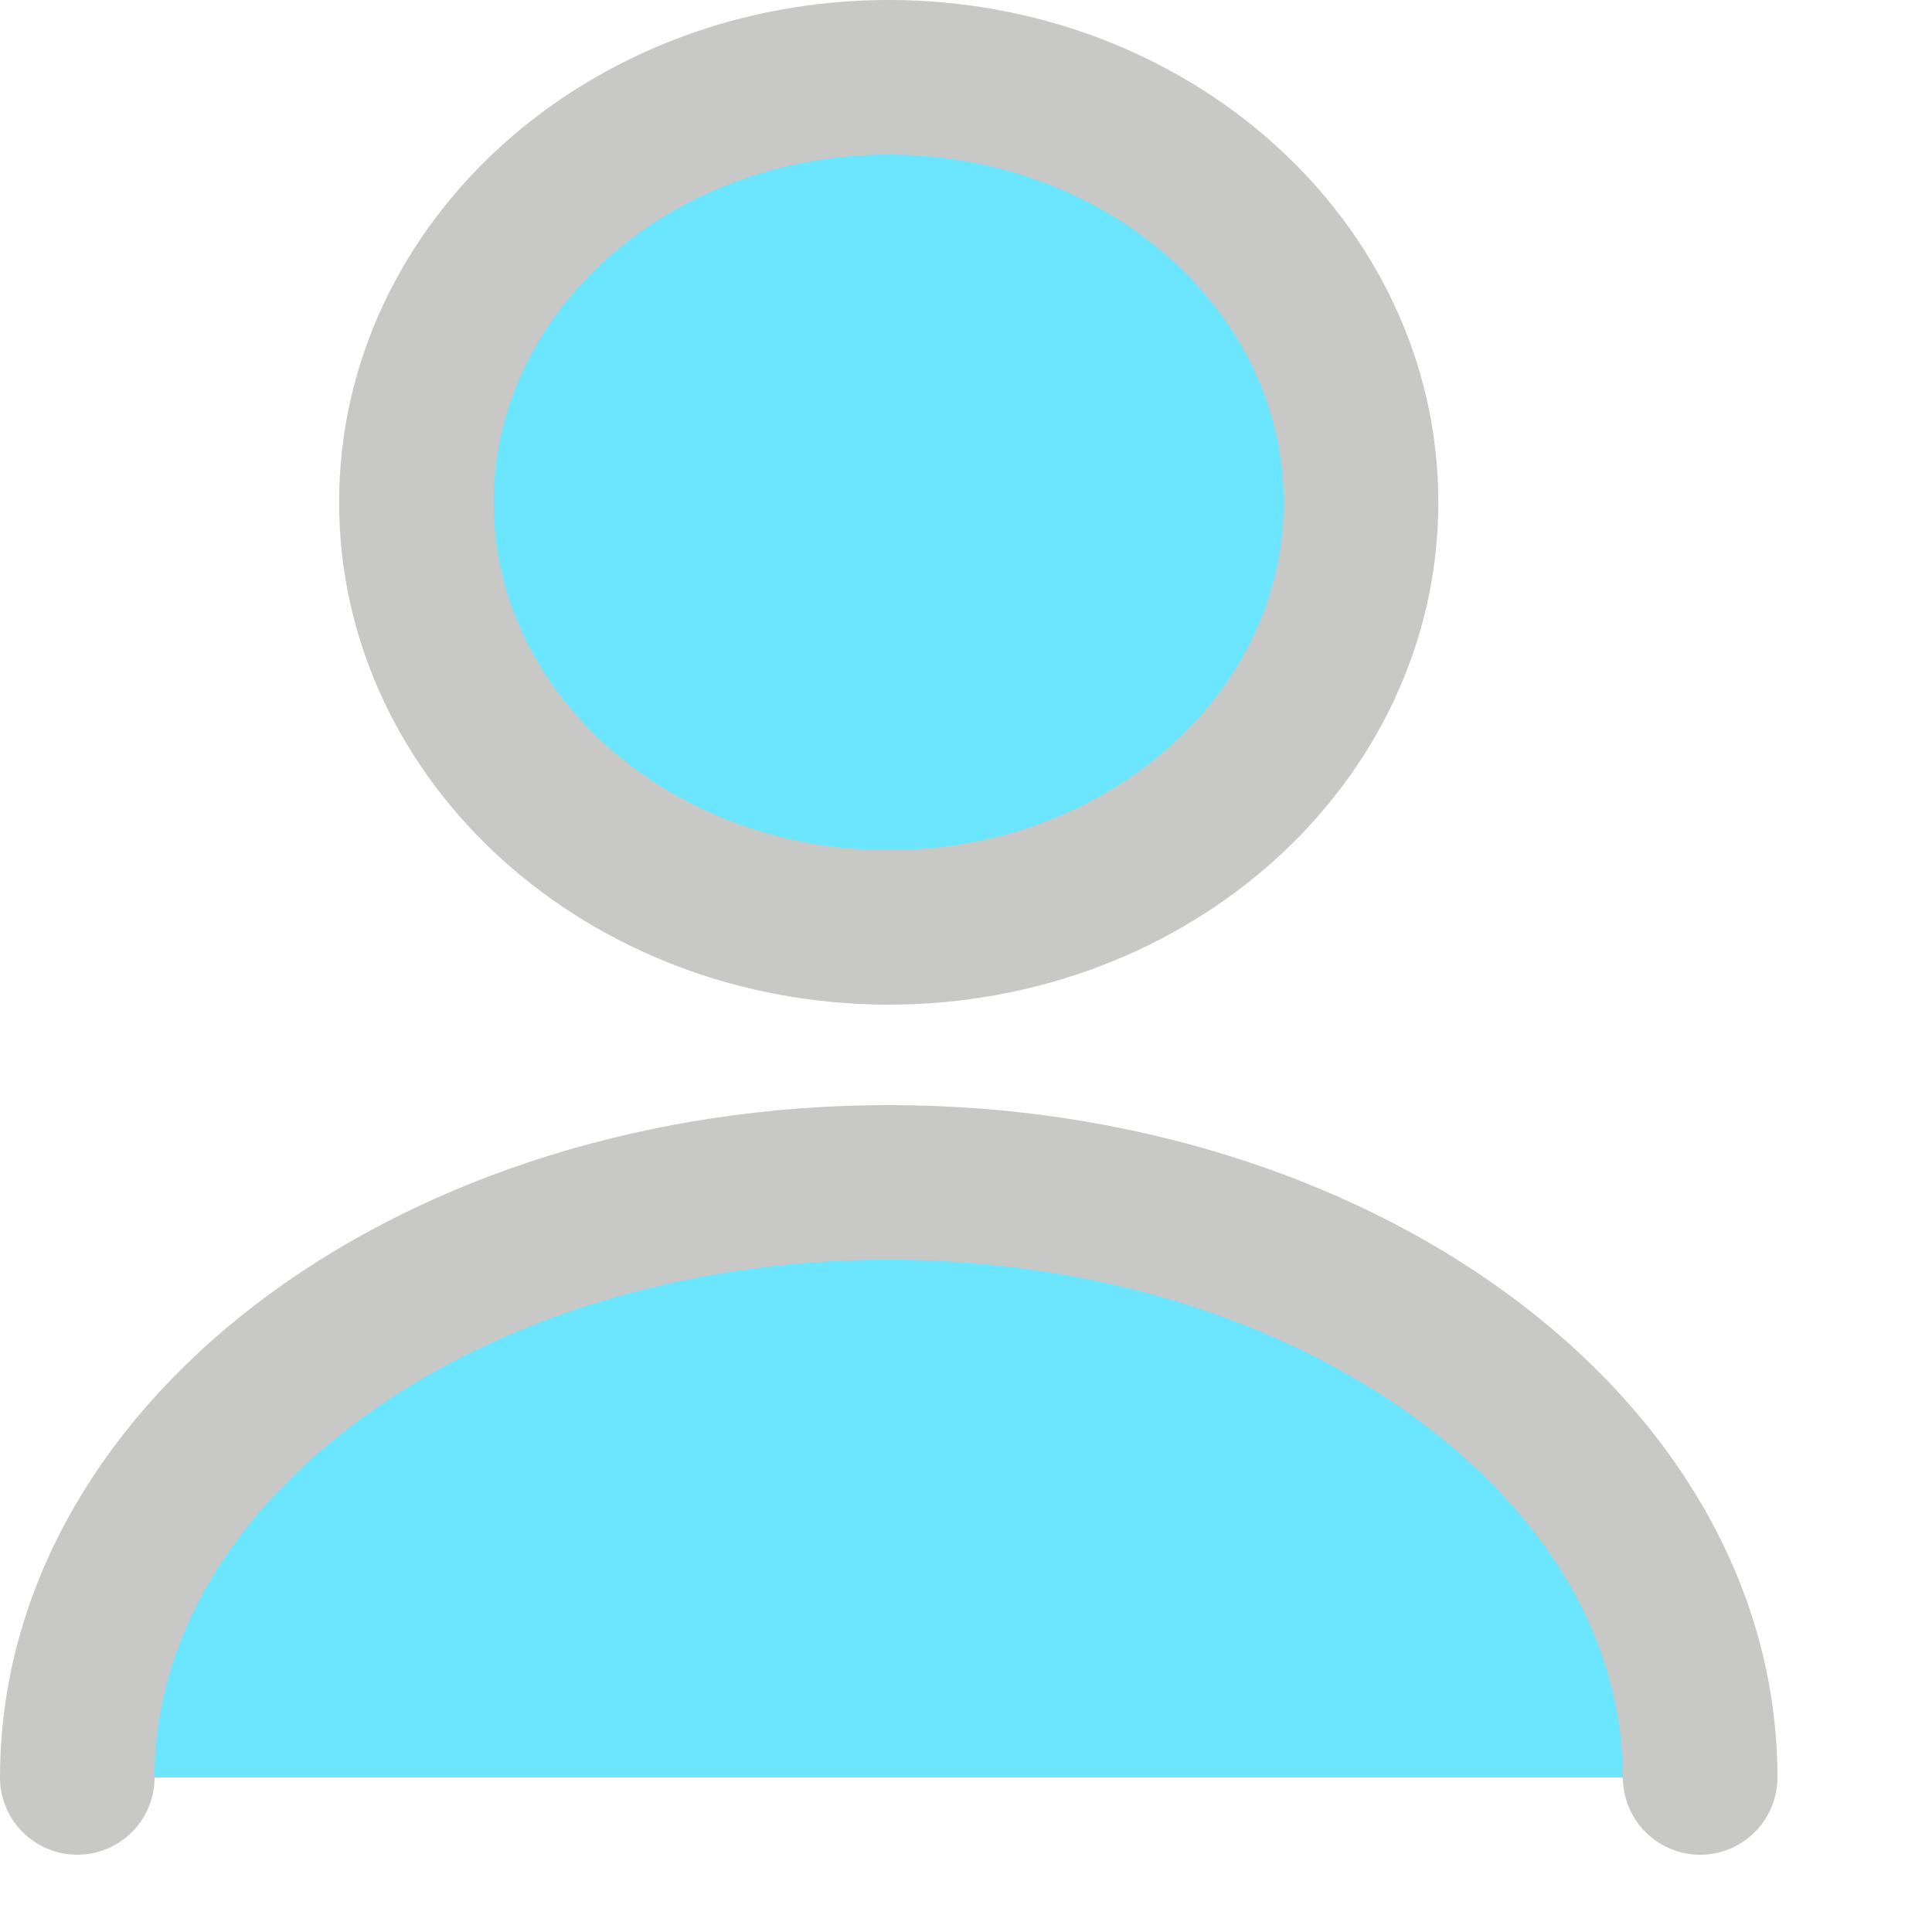
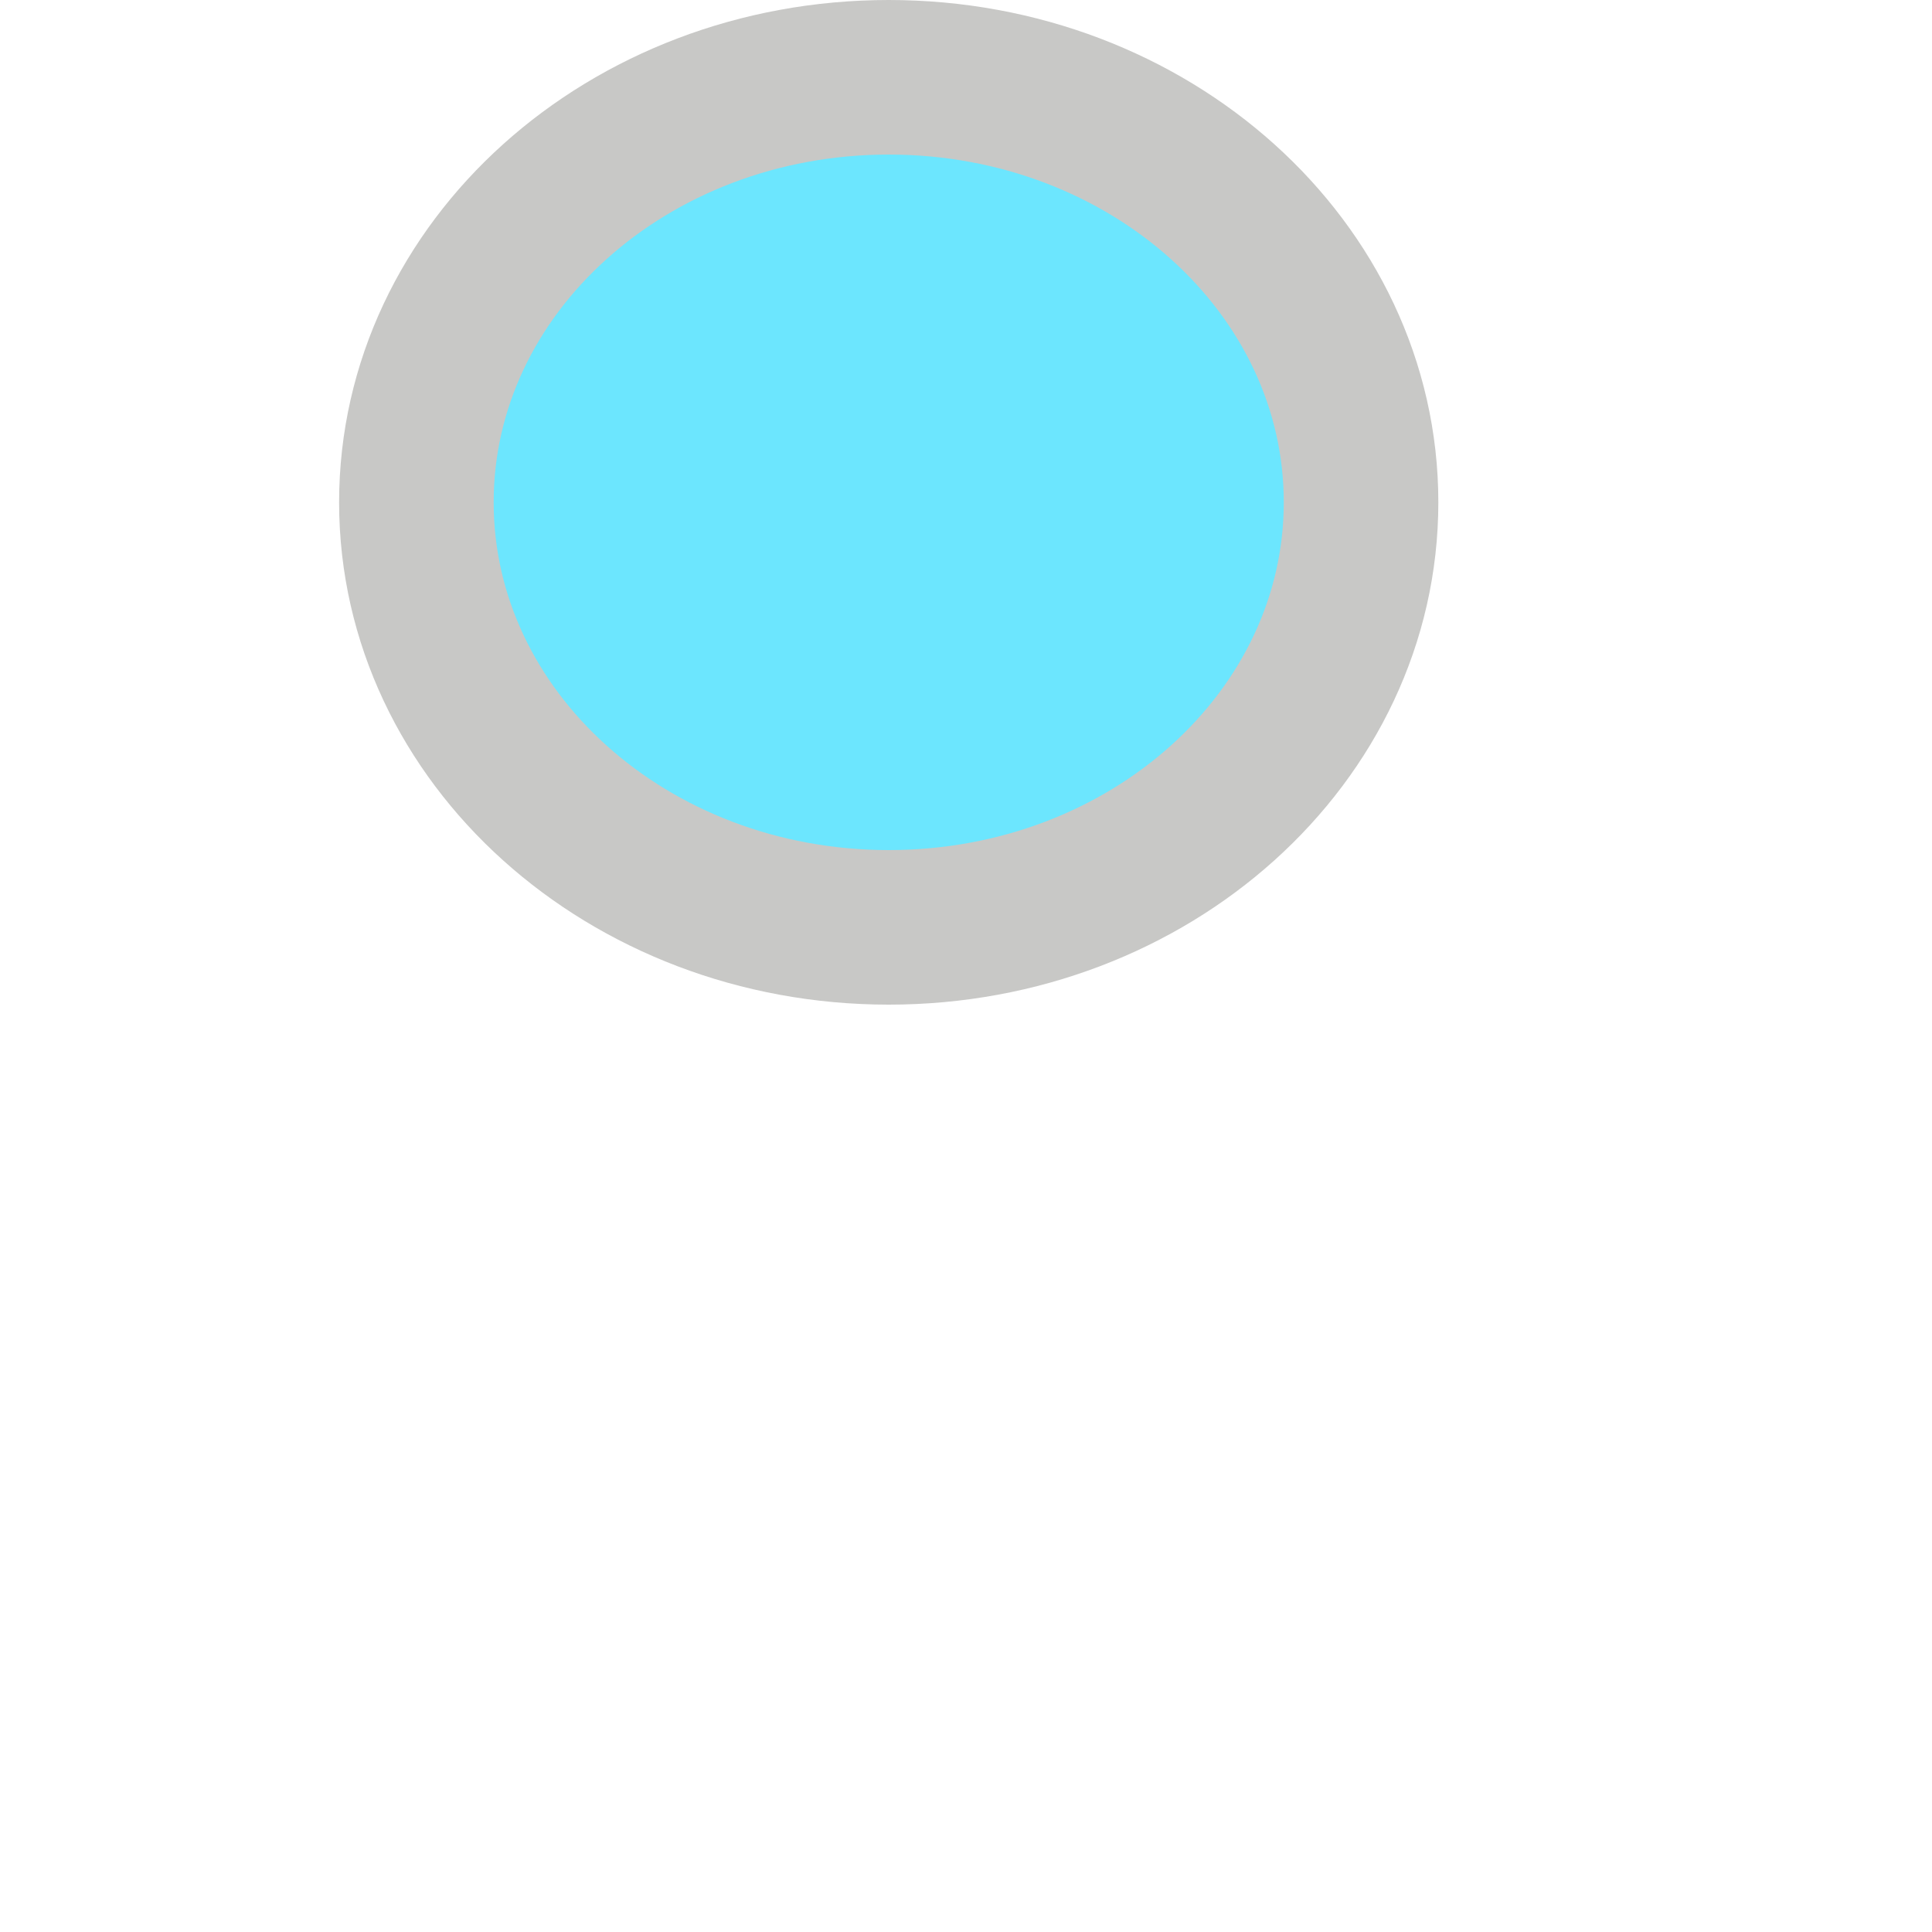
<svg xmlns="http://www.w3.org/2000/svg" width="25" height="25" viewBox="0 0 25 25" fill="none">
  <g id="ð¦ icon &quot;user&quot;">
    <g id="Group">
      <path id="Vector" d="M11.5 12C14.876 12 17.612 9.538 17.612 6.5C17.612 3.462 14.876 1 11.5 1C8.125 1 5.388 3.462 5.388 6.5C5.388 9.538 8.125 12 11.5 12Z" fill="#6CE6FE" stroke="#C8C8C6" stroke-width="2" stroke-linecap="round" stroke-linejoin="round" />
      <g id="Vector_2">
-         <path d="M22 23C22 18.743 17.294 15.3 11.5 15.3C5.706 15.3 1 18.743 1 23" fill="#6CE6FE" />
-         <path d="M22 23C22 18.743 17.294 15.3 11.5 15.3C5.706 15.3 1 18.743 1 23" stroke="#C8C8C6" stroke-width="2" stroke-linecap="round" stroke-linejoin="round" />
-       </g>
+         </g>
    </g>
  </g>
</svg>